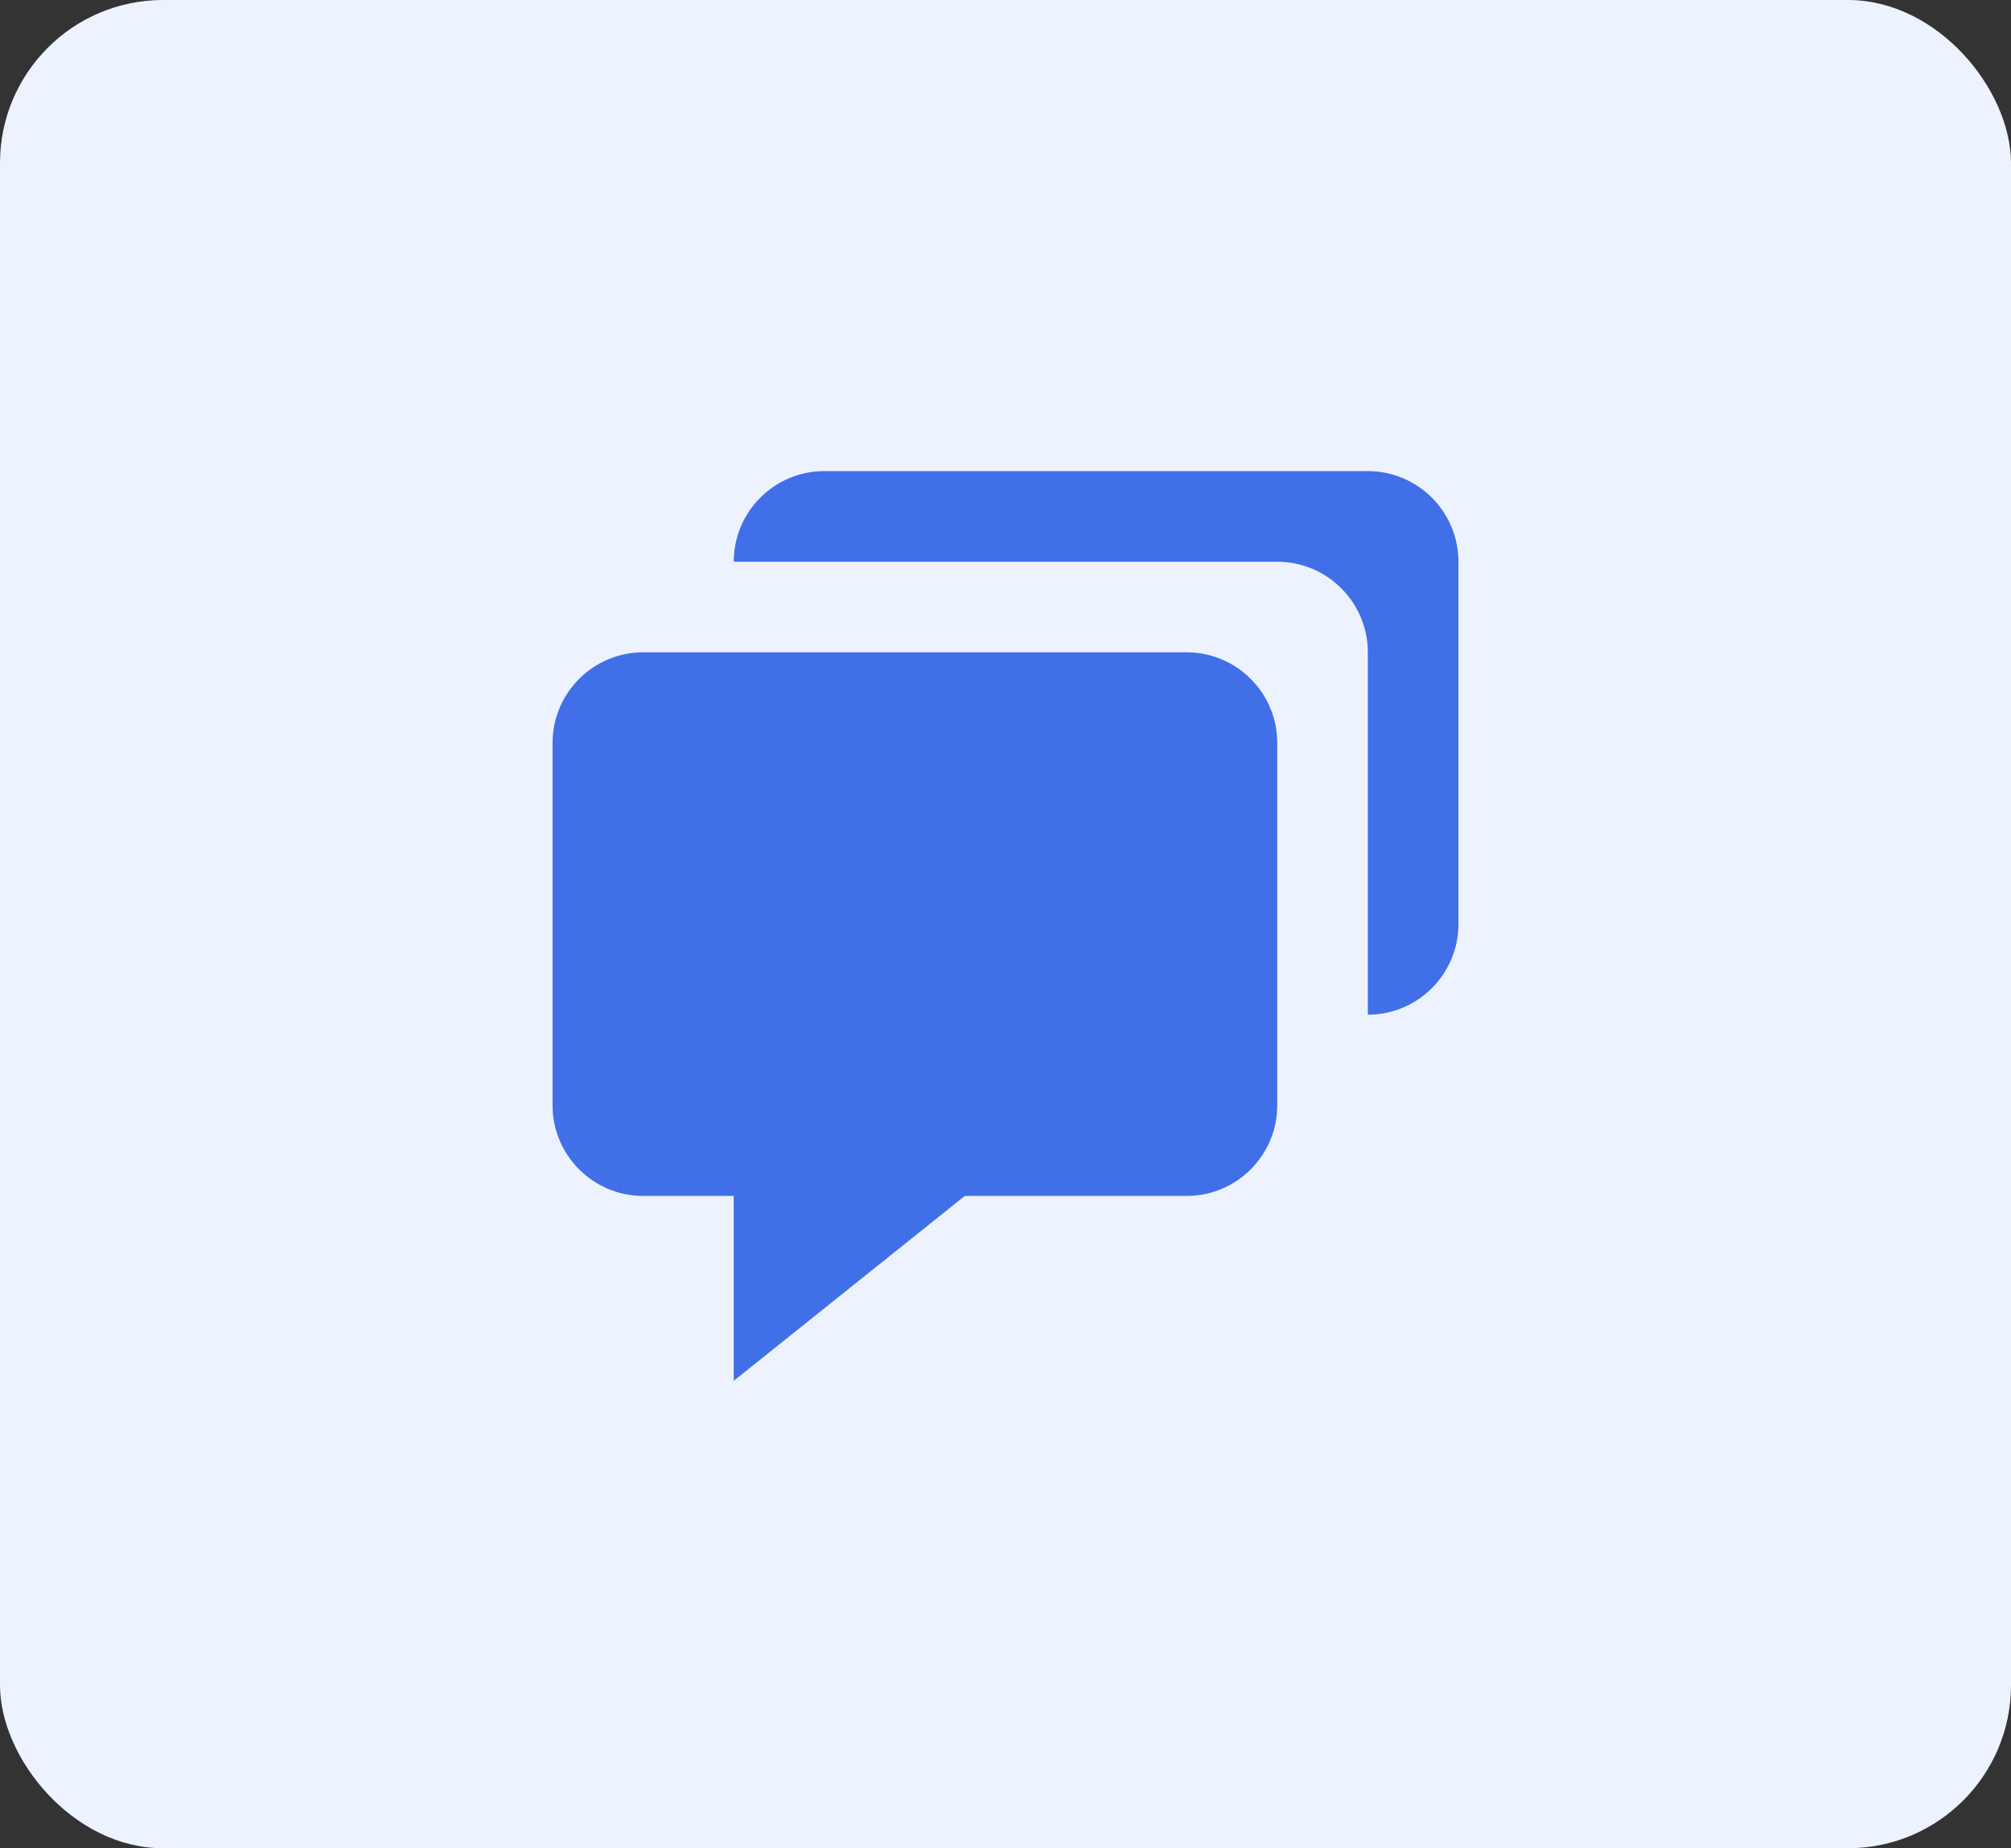
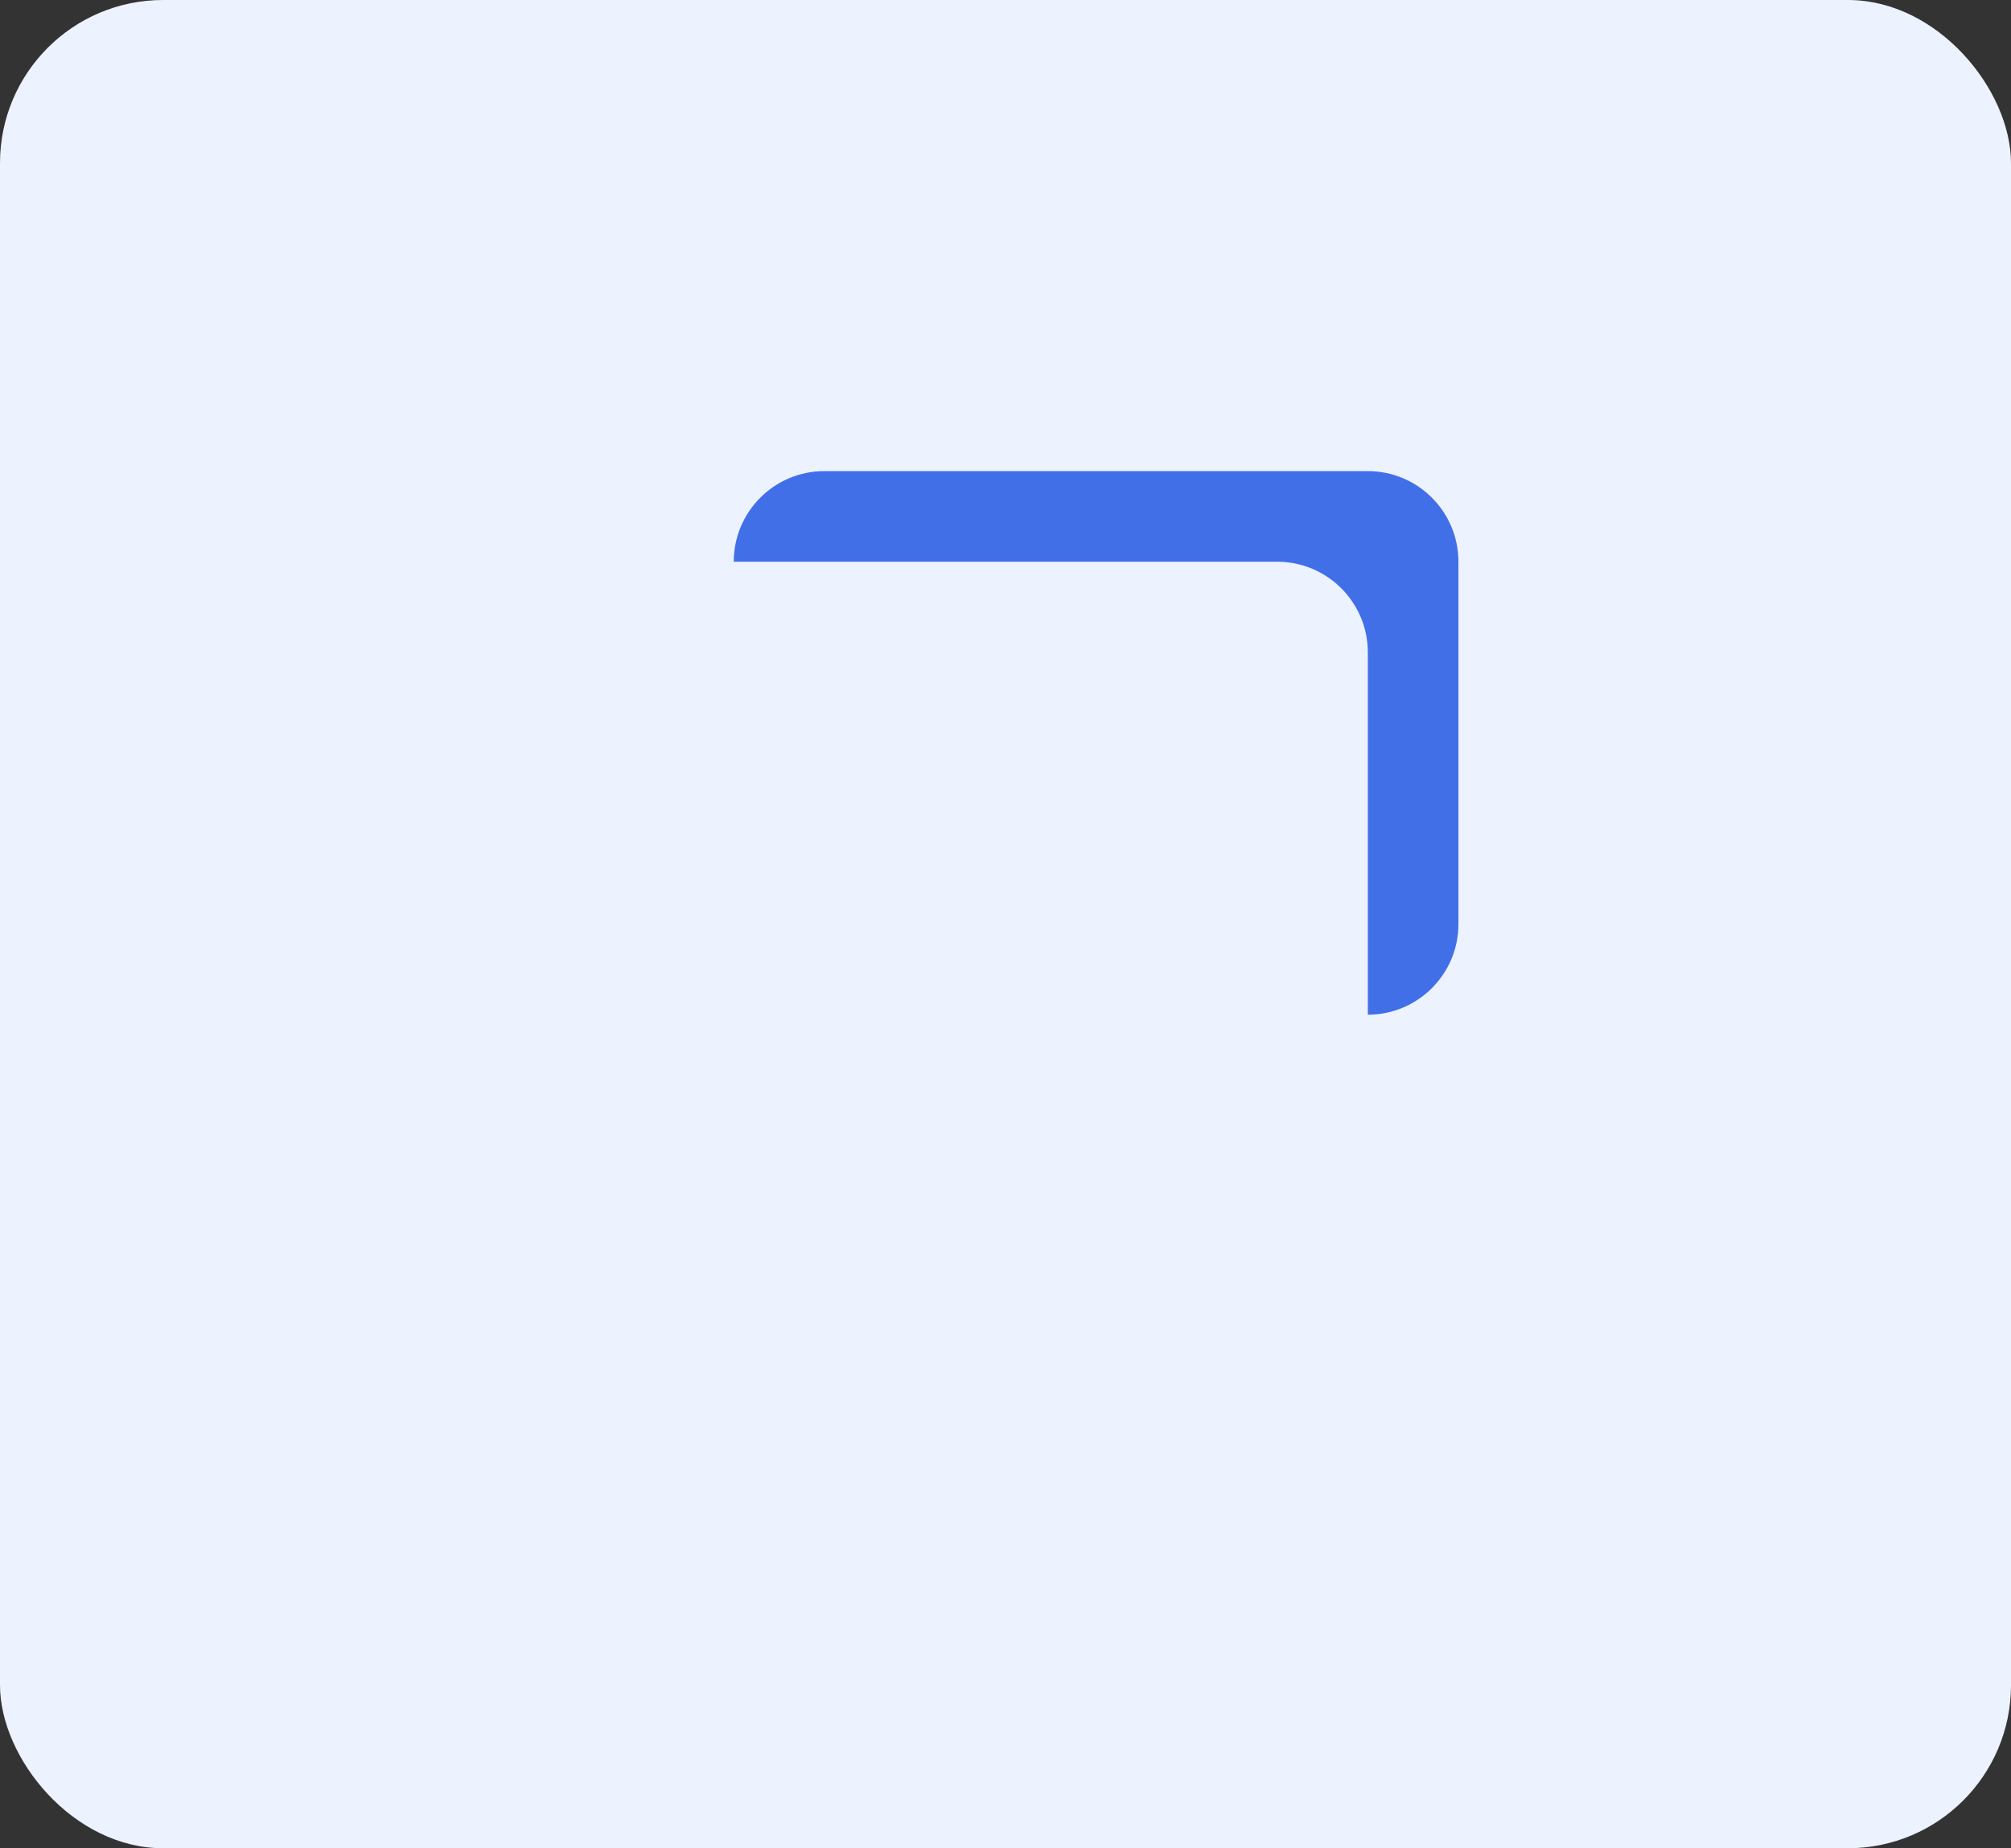
<svg xmlns="http://www.w3.org/2000/svg" width="74" height="68" viewBox="0 0 74 68" fill="none">
  <rect x="0" y="0" width="74" height="68" fill="#333333" stroke="none" />
  <rect width="74" height="68" rx="6" fill="#EDF2FF" />
-   <path d="M23.667 44H27V50.802L35.502 44H43.667C45.505 44 47 42.505 47 40.667V27.333C47 25.495 45.505 24 43.667 24H23.667C21.828 24 20.333 25.495 20.333 27.333V40.667C20.333 42.505 21.828 44 23.667 44Z" fill="#416FE8" />
  <path d="M50.333 17.333H30.333C28.495 17.333 27 18.828 27 20.667H47C48.838 20.667 50.333 22.162 50.333 24V37.333C52.172 37.333 53.667 35.838 53.667 34V20.667C53.667 18.828 52.172 17.333 50.333 17.333Z" fill="#416FE8" />
</svg>